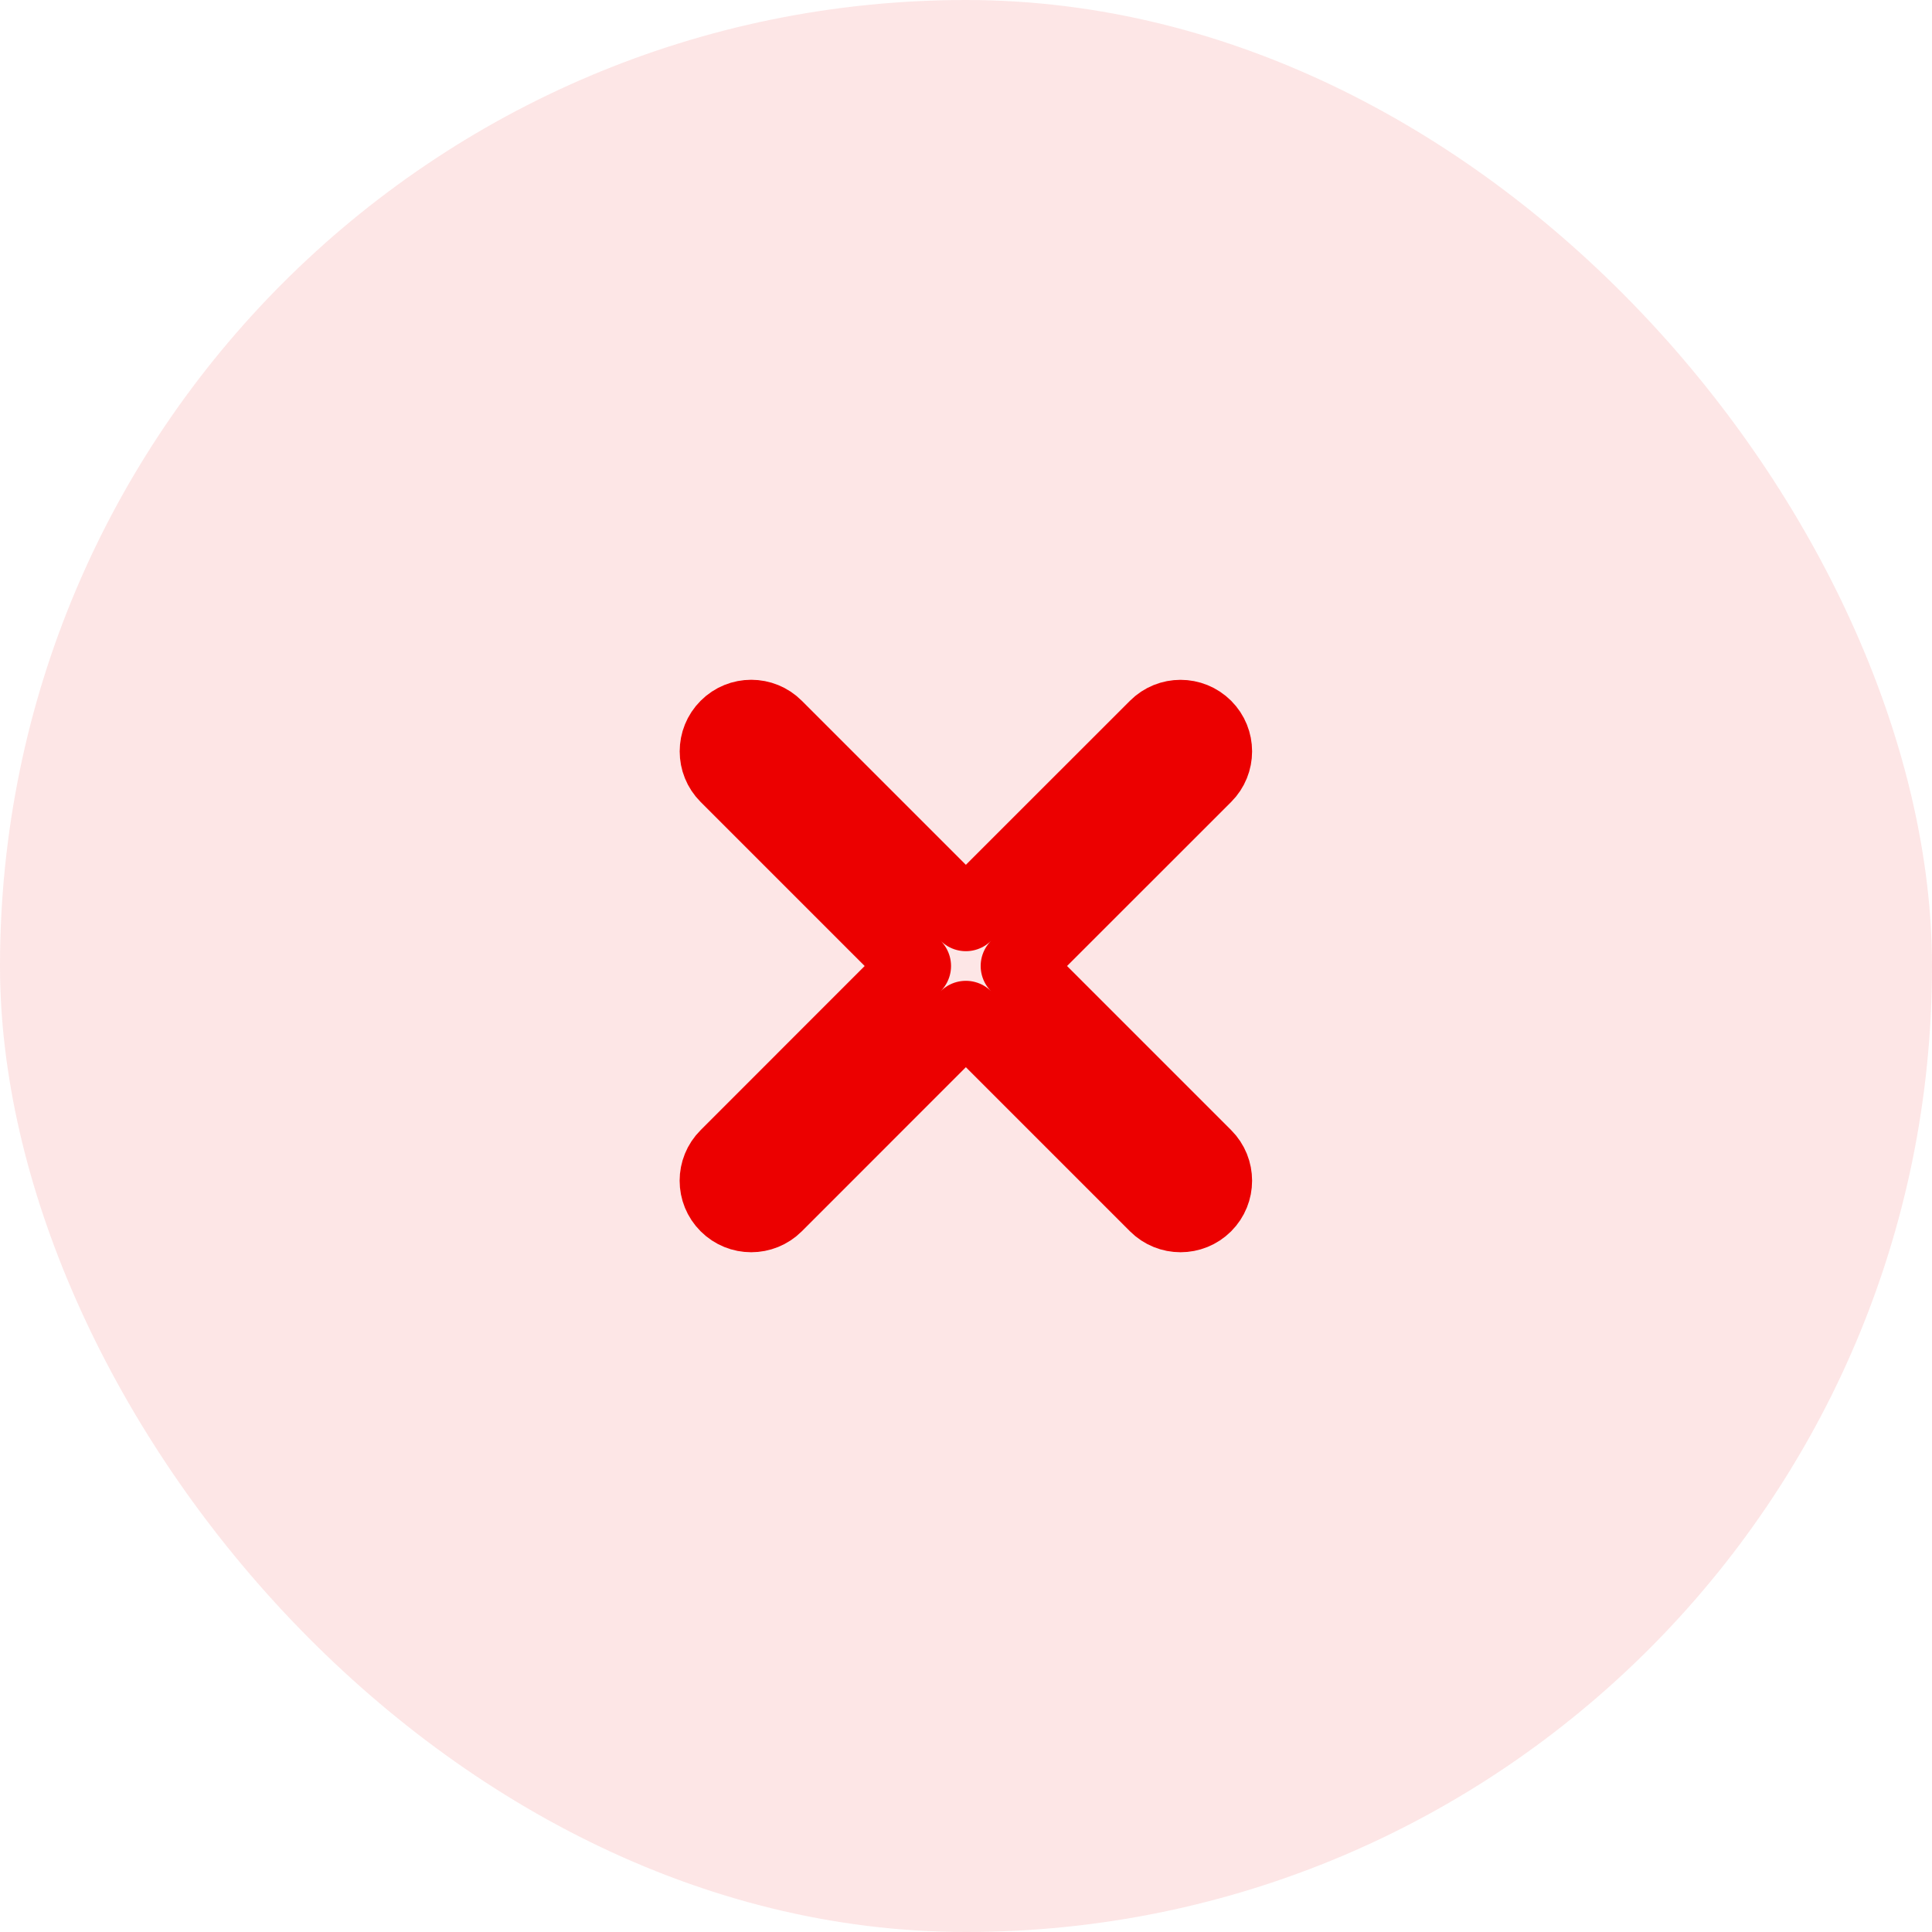
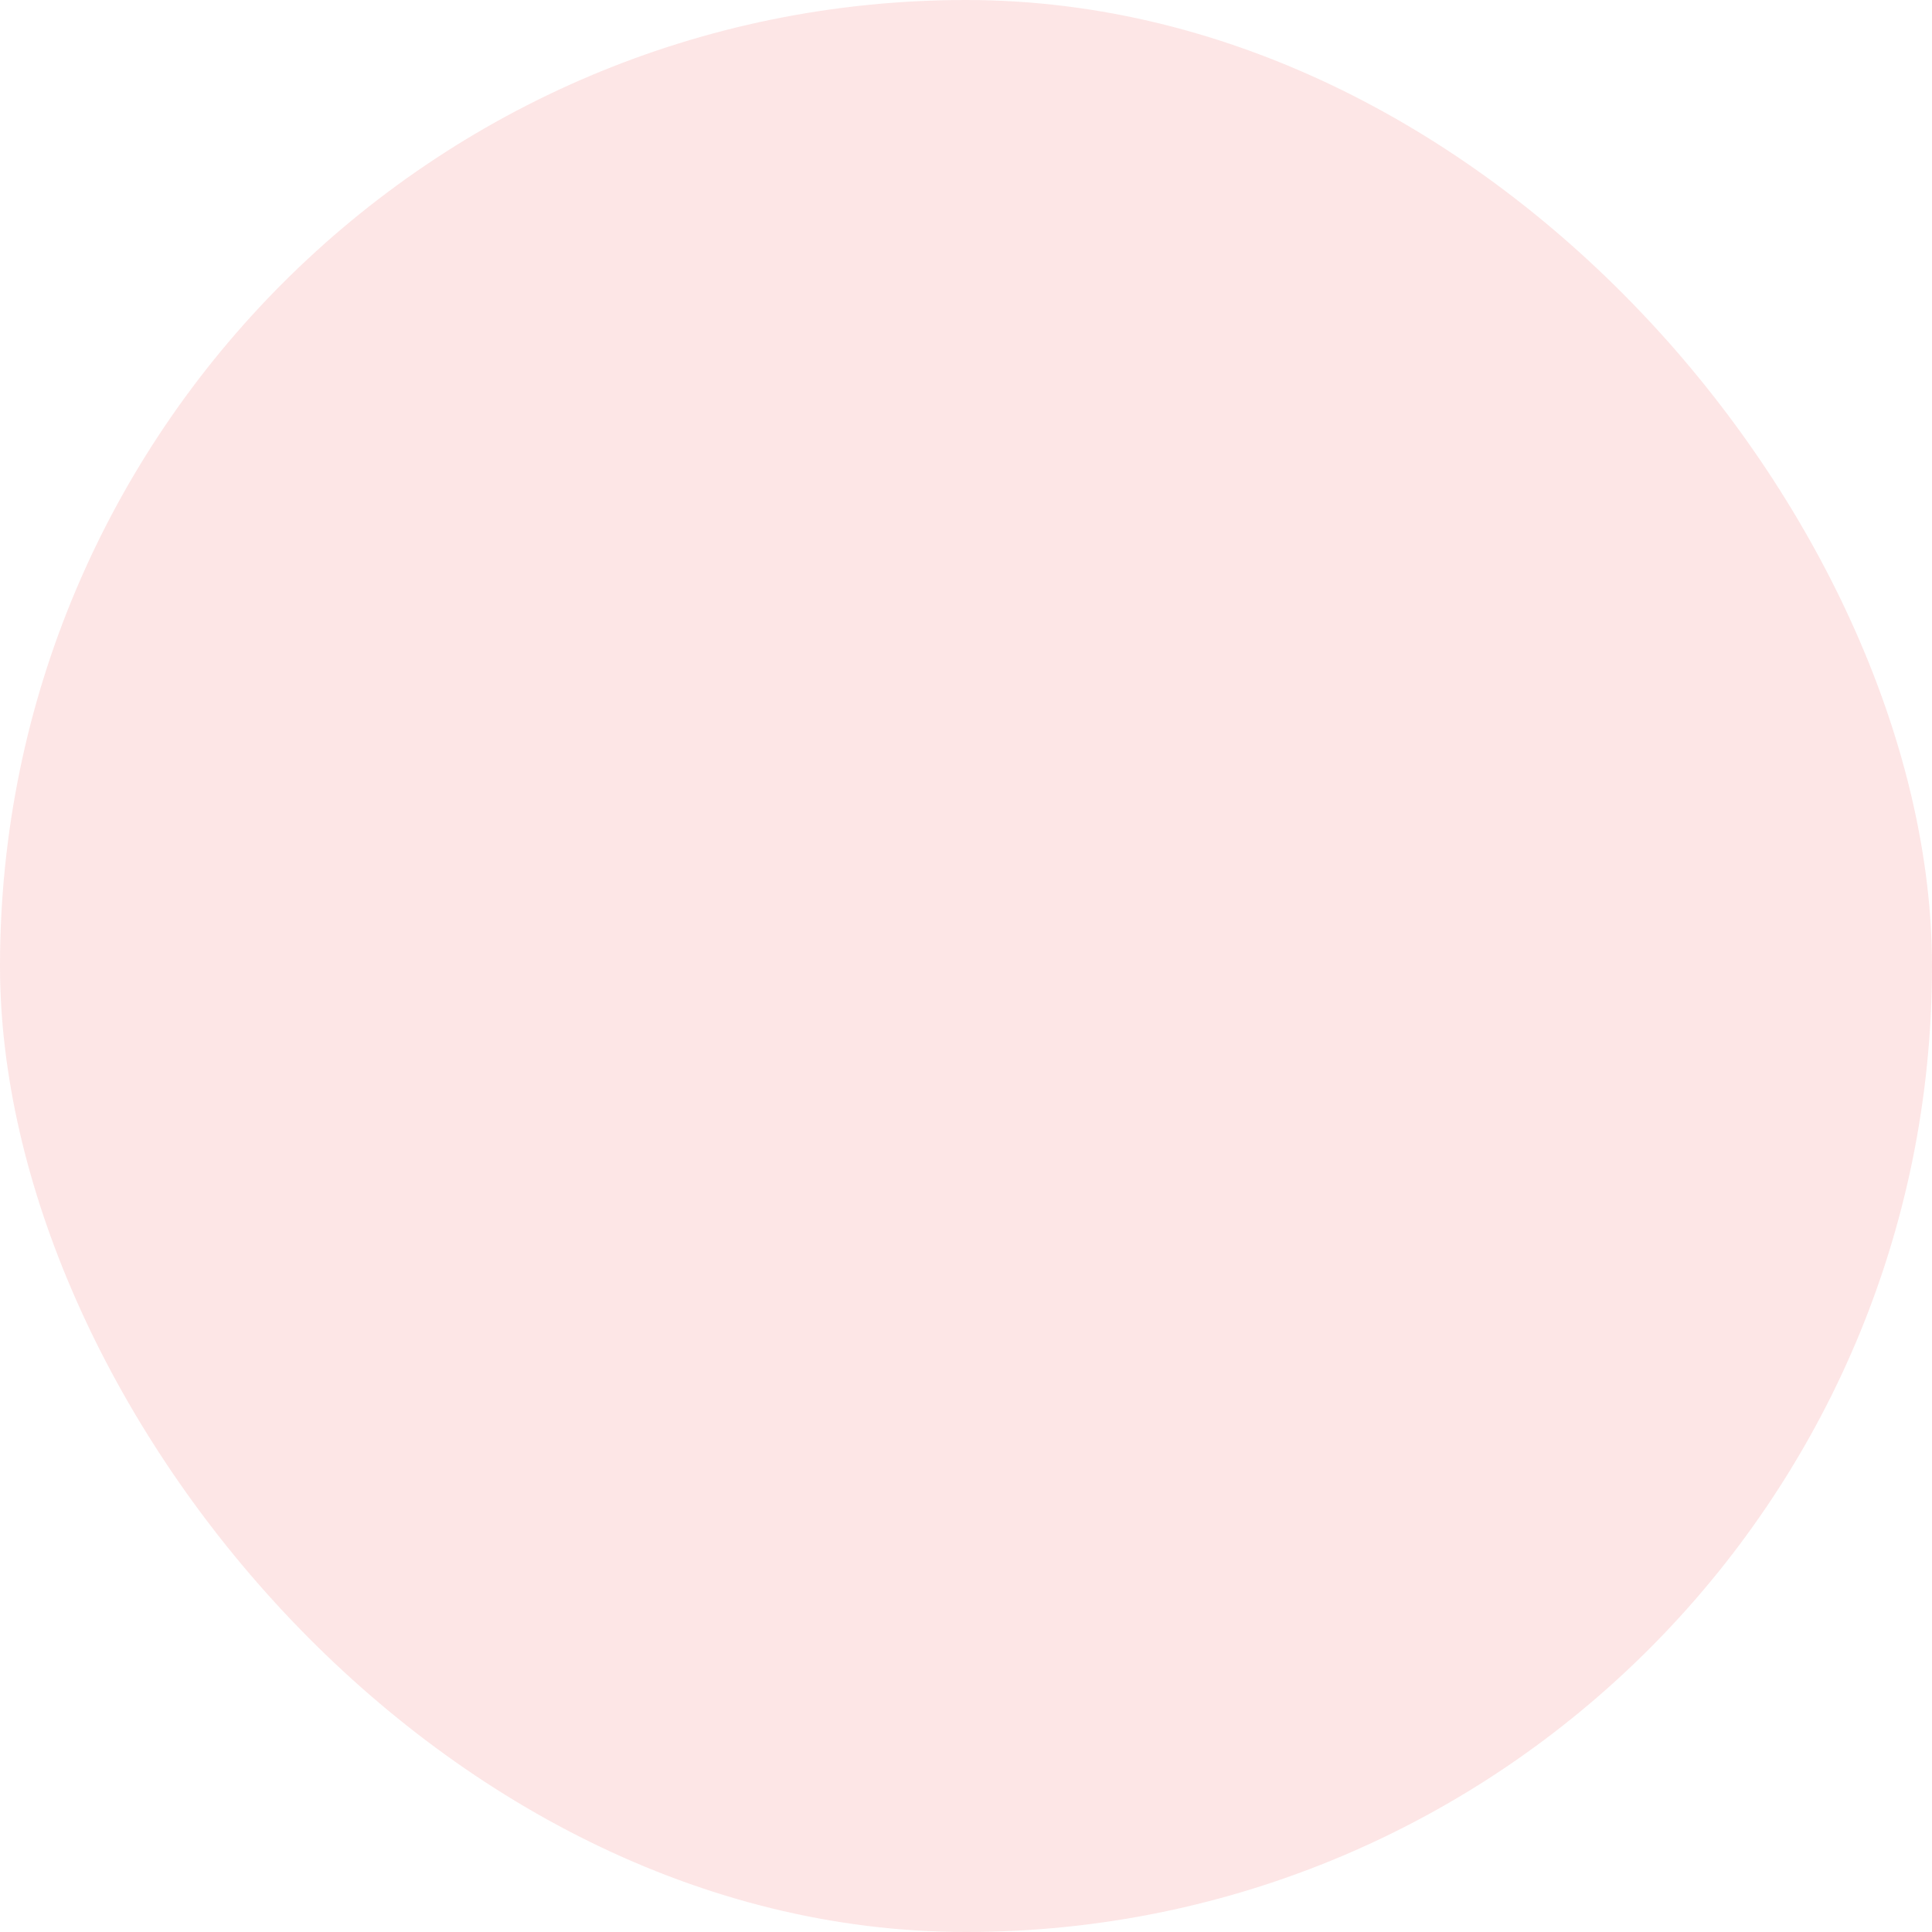
<svg xmlns="http://www.w3.org/2000/svg" width="27" height="27" viewBox="0 0 27 27" fill="none">
  <rect width="27" height="27" rx="13.5" fill="#EC0000" fill-opacity="0.1" />
-   <path d="M16.852 10.854C17.047 10.659 17.047 10.342 16.852 10.147C16.656 9.952 16.34 9.952 16.145 10.147L13.498 12.793L10.852 10.147C10.657 9.951 10.34 9.951 10.145 10.147C9.95 10.342 9.95 10.659 10.145 10.854L12.791 13.5L10.145 16.147C9.949 16.342 9.949 16.659 10.145 16.854C10.34 17.049 10.656 17.049 10.852 16.854L13.498 14.207L16.145 16.854C16.34 17.049 16.656 17.049 16.852 16.854C17.047 16.659 17.047 16.342 16.852 16.147L14.205 13.5L16.852 10.854Z" stroke="#EC0000" stroke-miterlimit="10" stroke-linecap="round" stroke-linejoin="round" />
</svg>